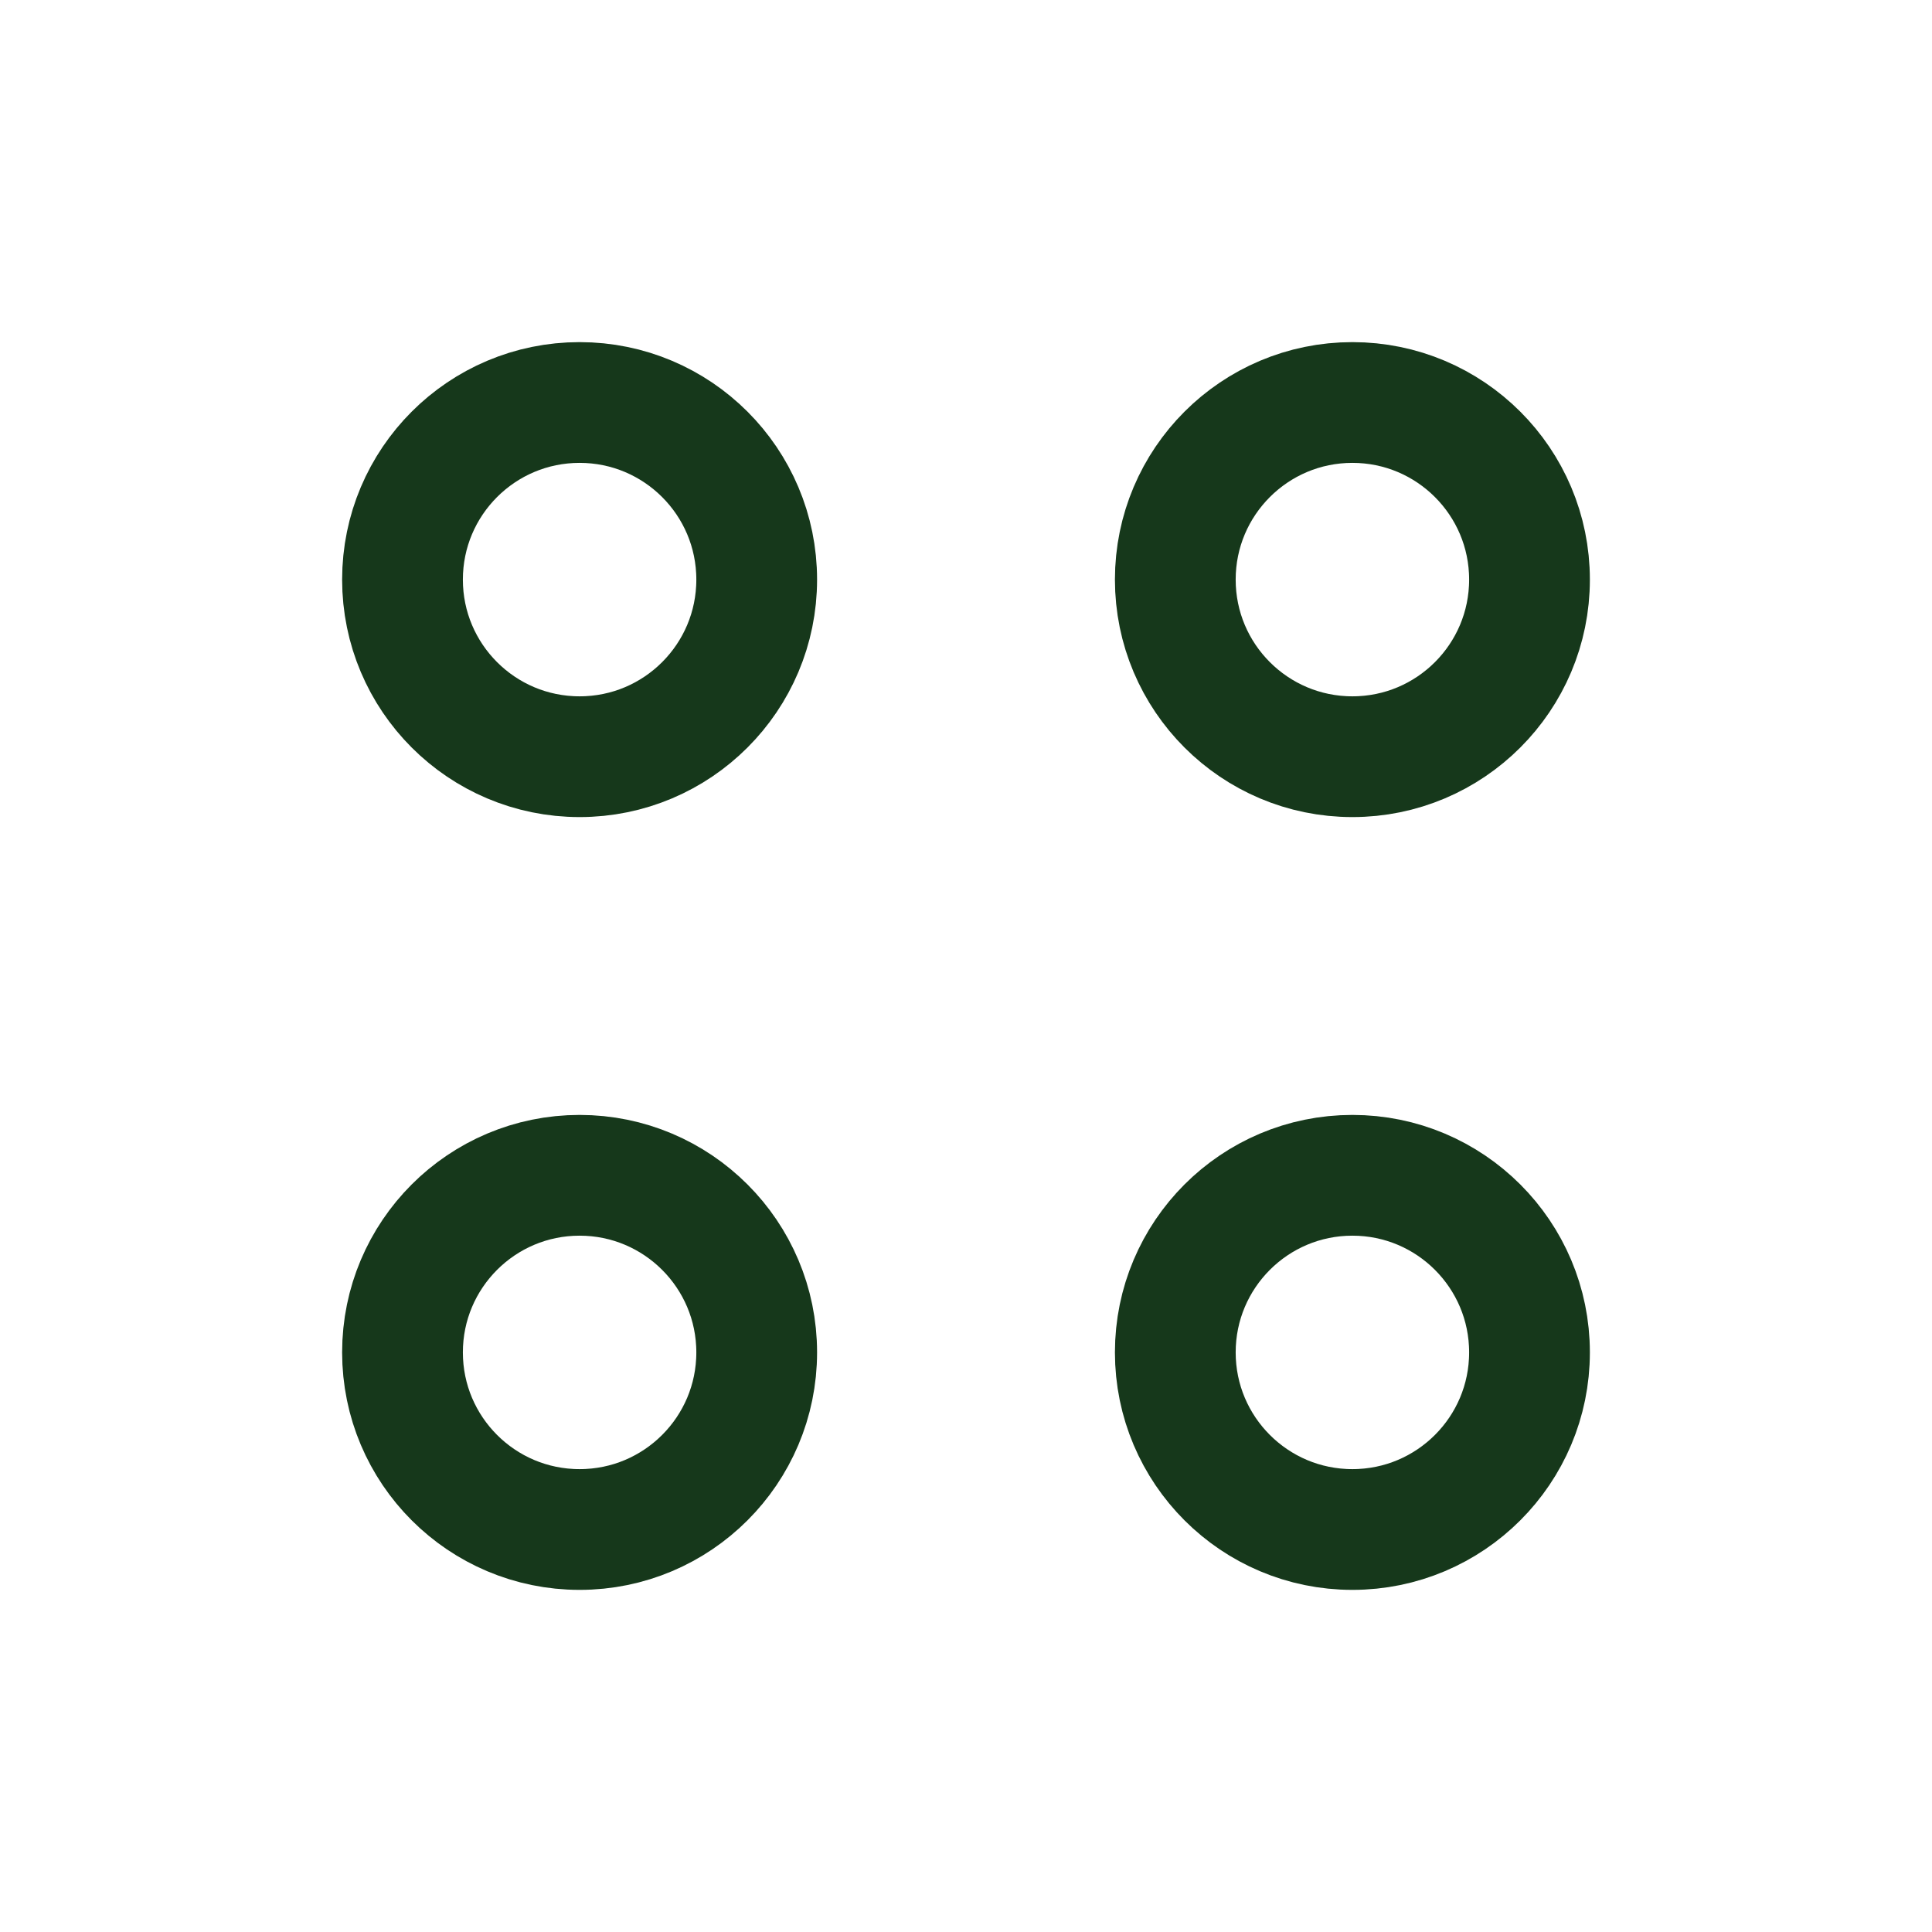
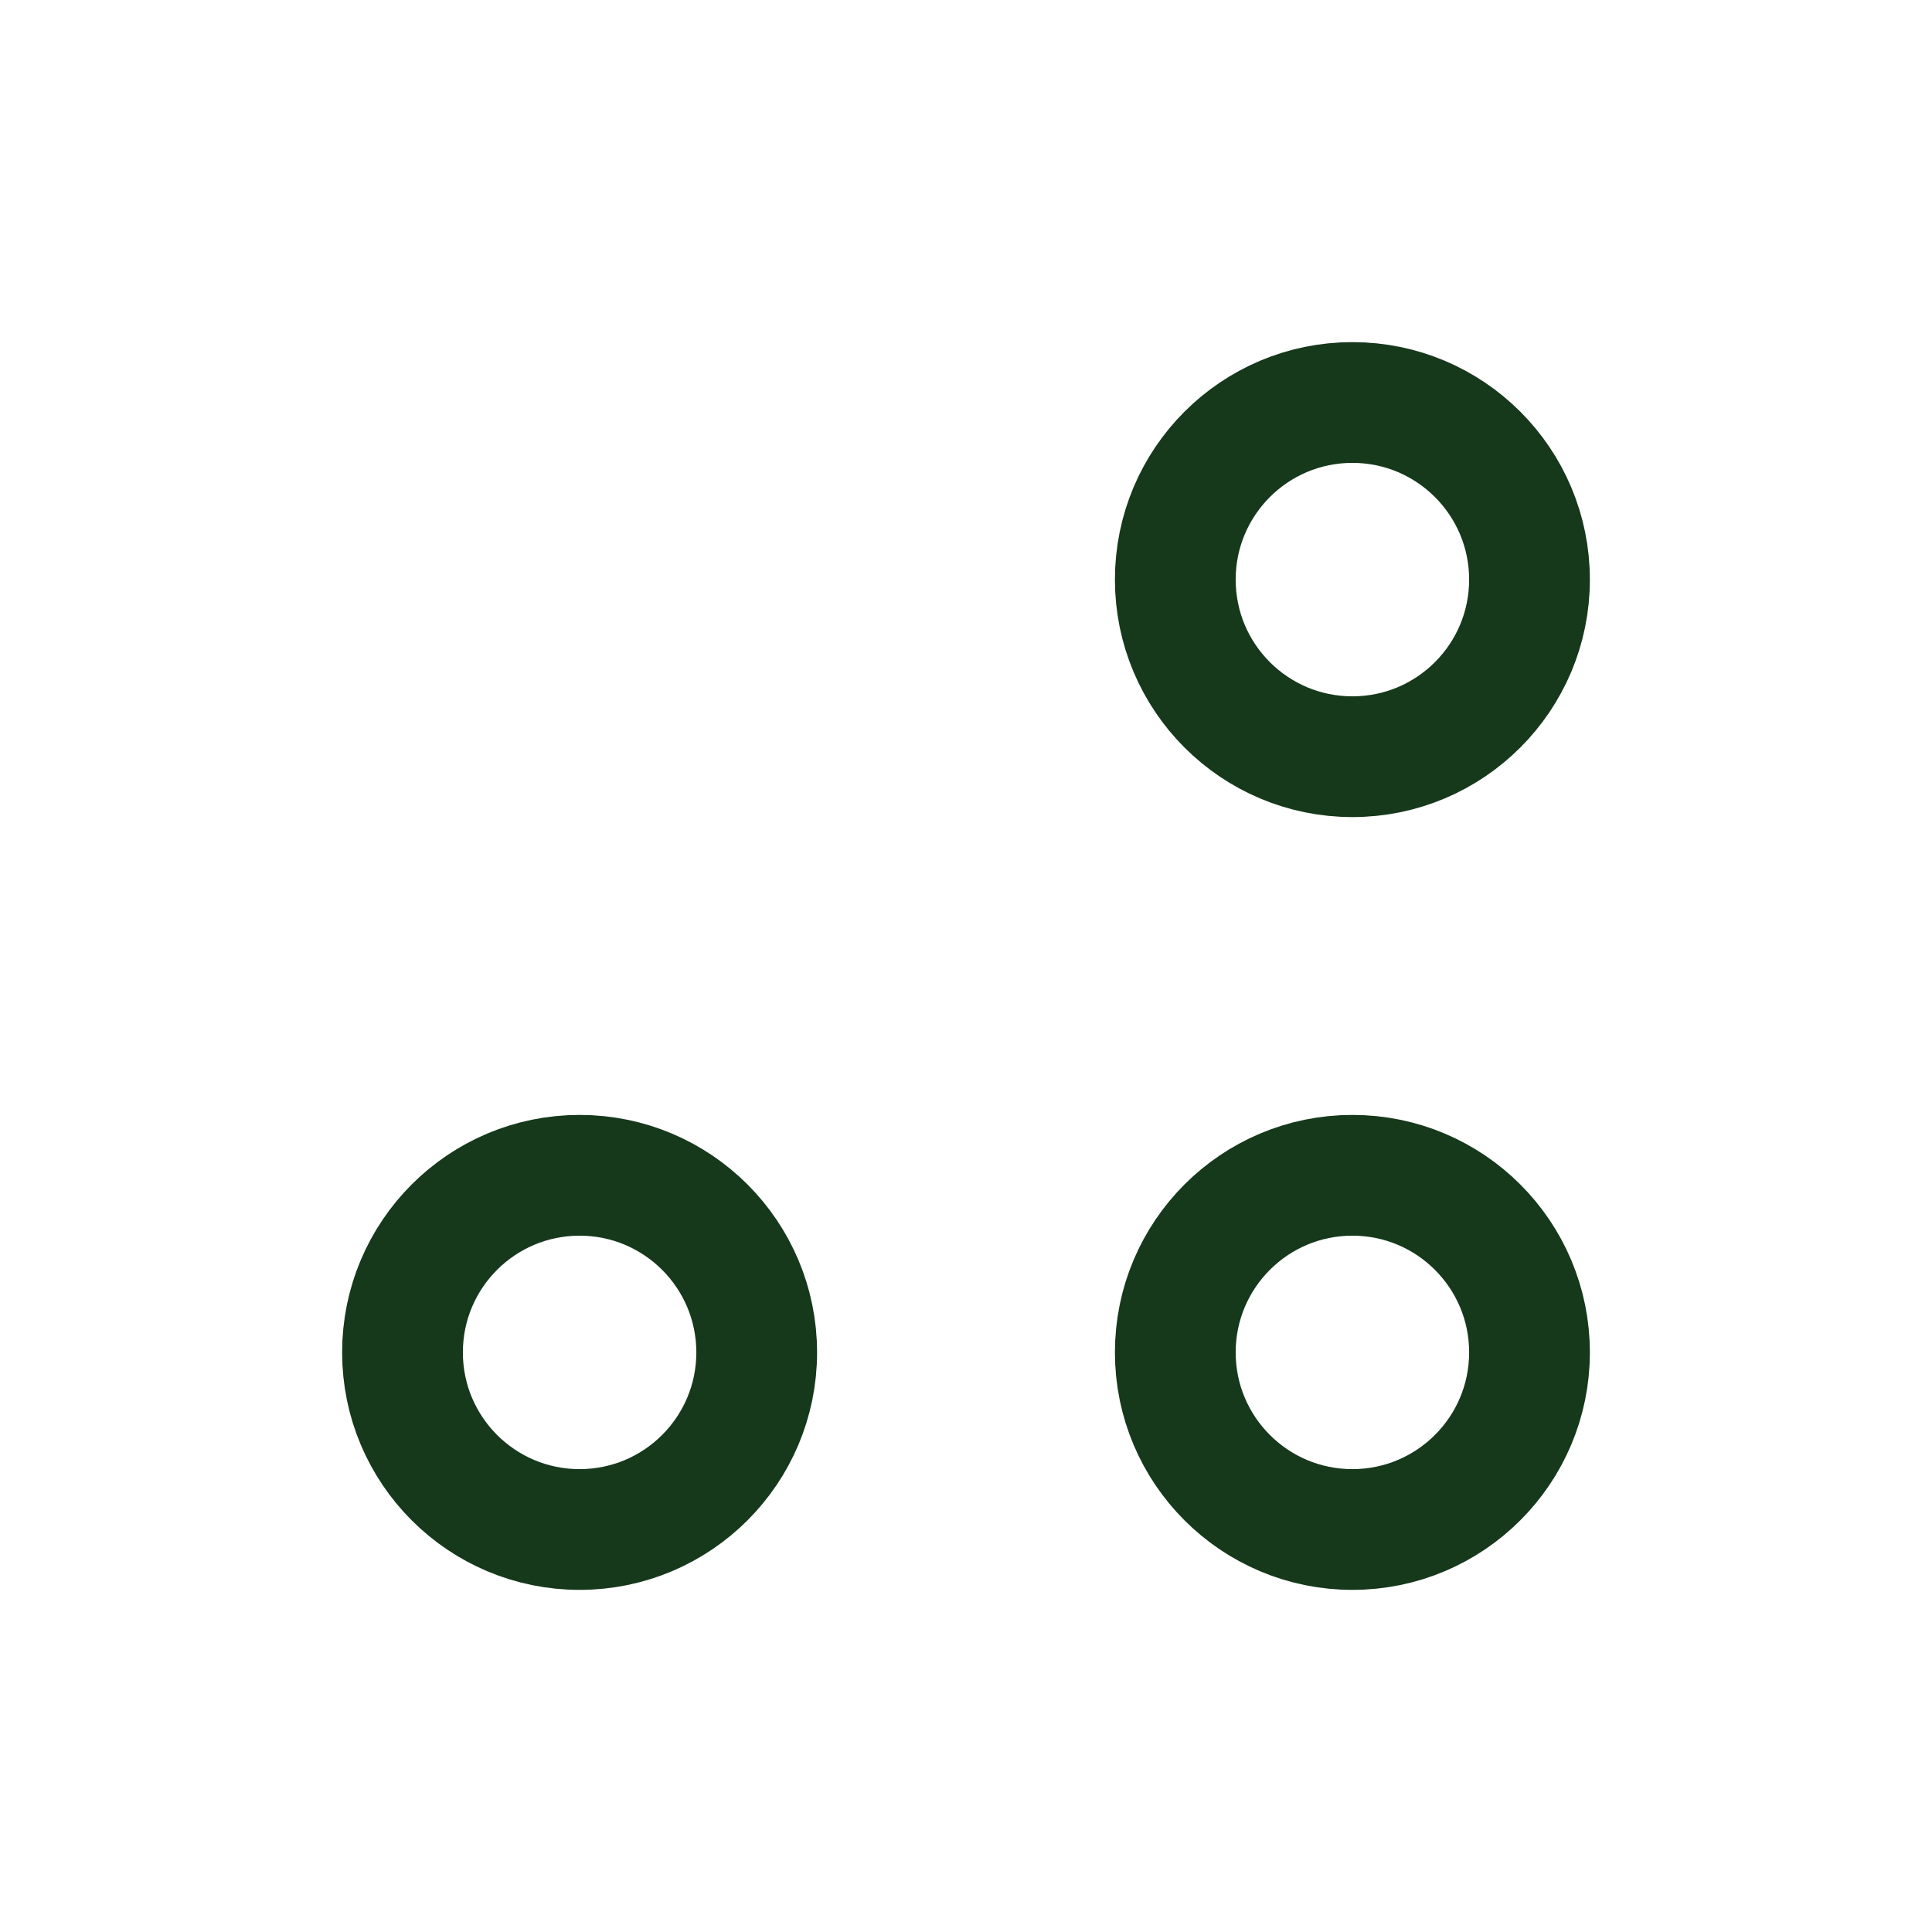
<svg xmlns="http://www.w3.org/2000/svg" id="Layer_1" version="1.1" viewBox="0 0 24 24">
  <defs>
    <style>
      .st0 {
        fill: none;
        stroke: #16381b;
        stroke-width: 1.5px;
      }
    </style>
  </defs>
-   <circle class="st0" cx="7.2" cy="7.2" r="2.2" />
  <circle class="st0" cx="7.2" cy="16.8" r="2.2" />
  <circle class="st0" cx="16.8" cy="7.2" r="2.2" />
  <circle class="st0" cx="16.8" cy="16.8" r="2.2" />
</svg>